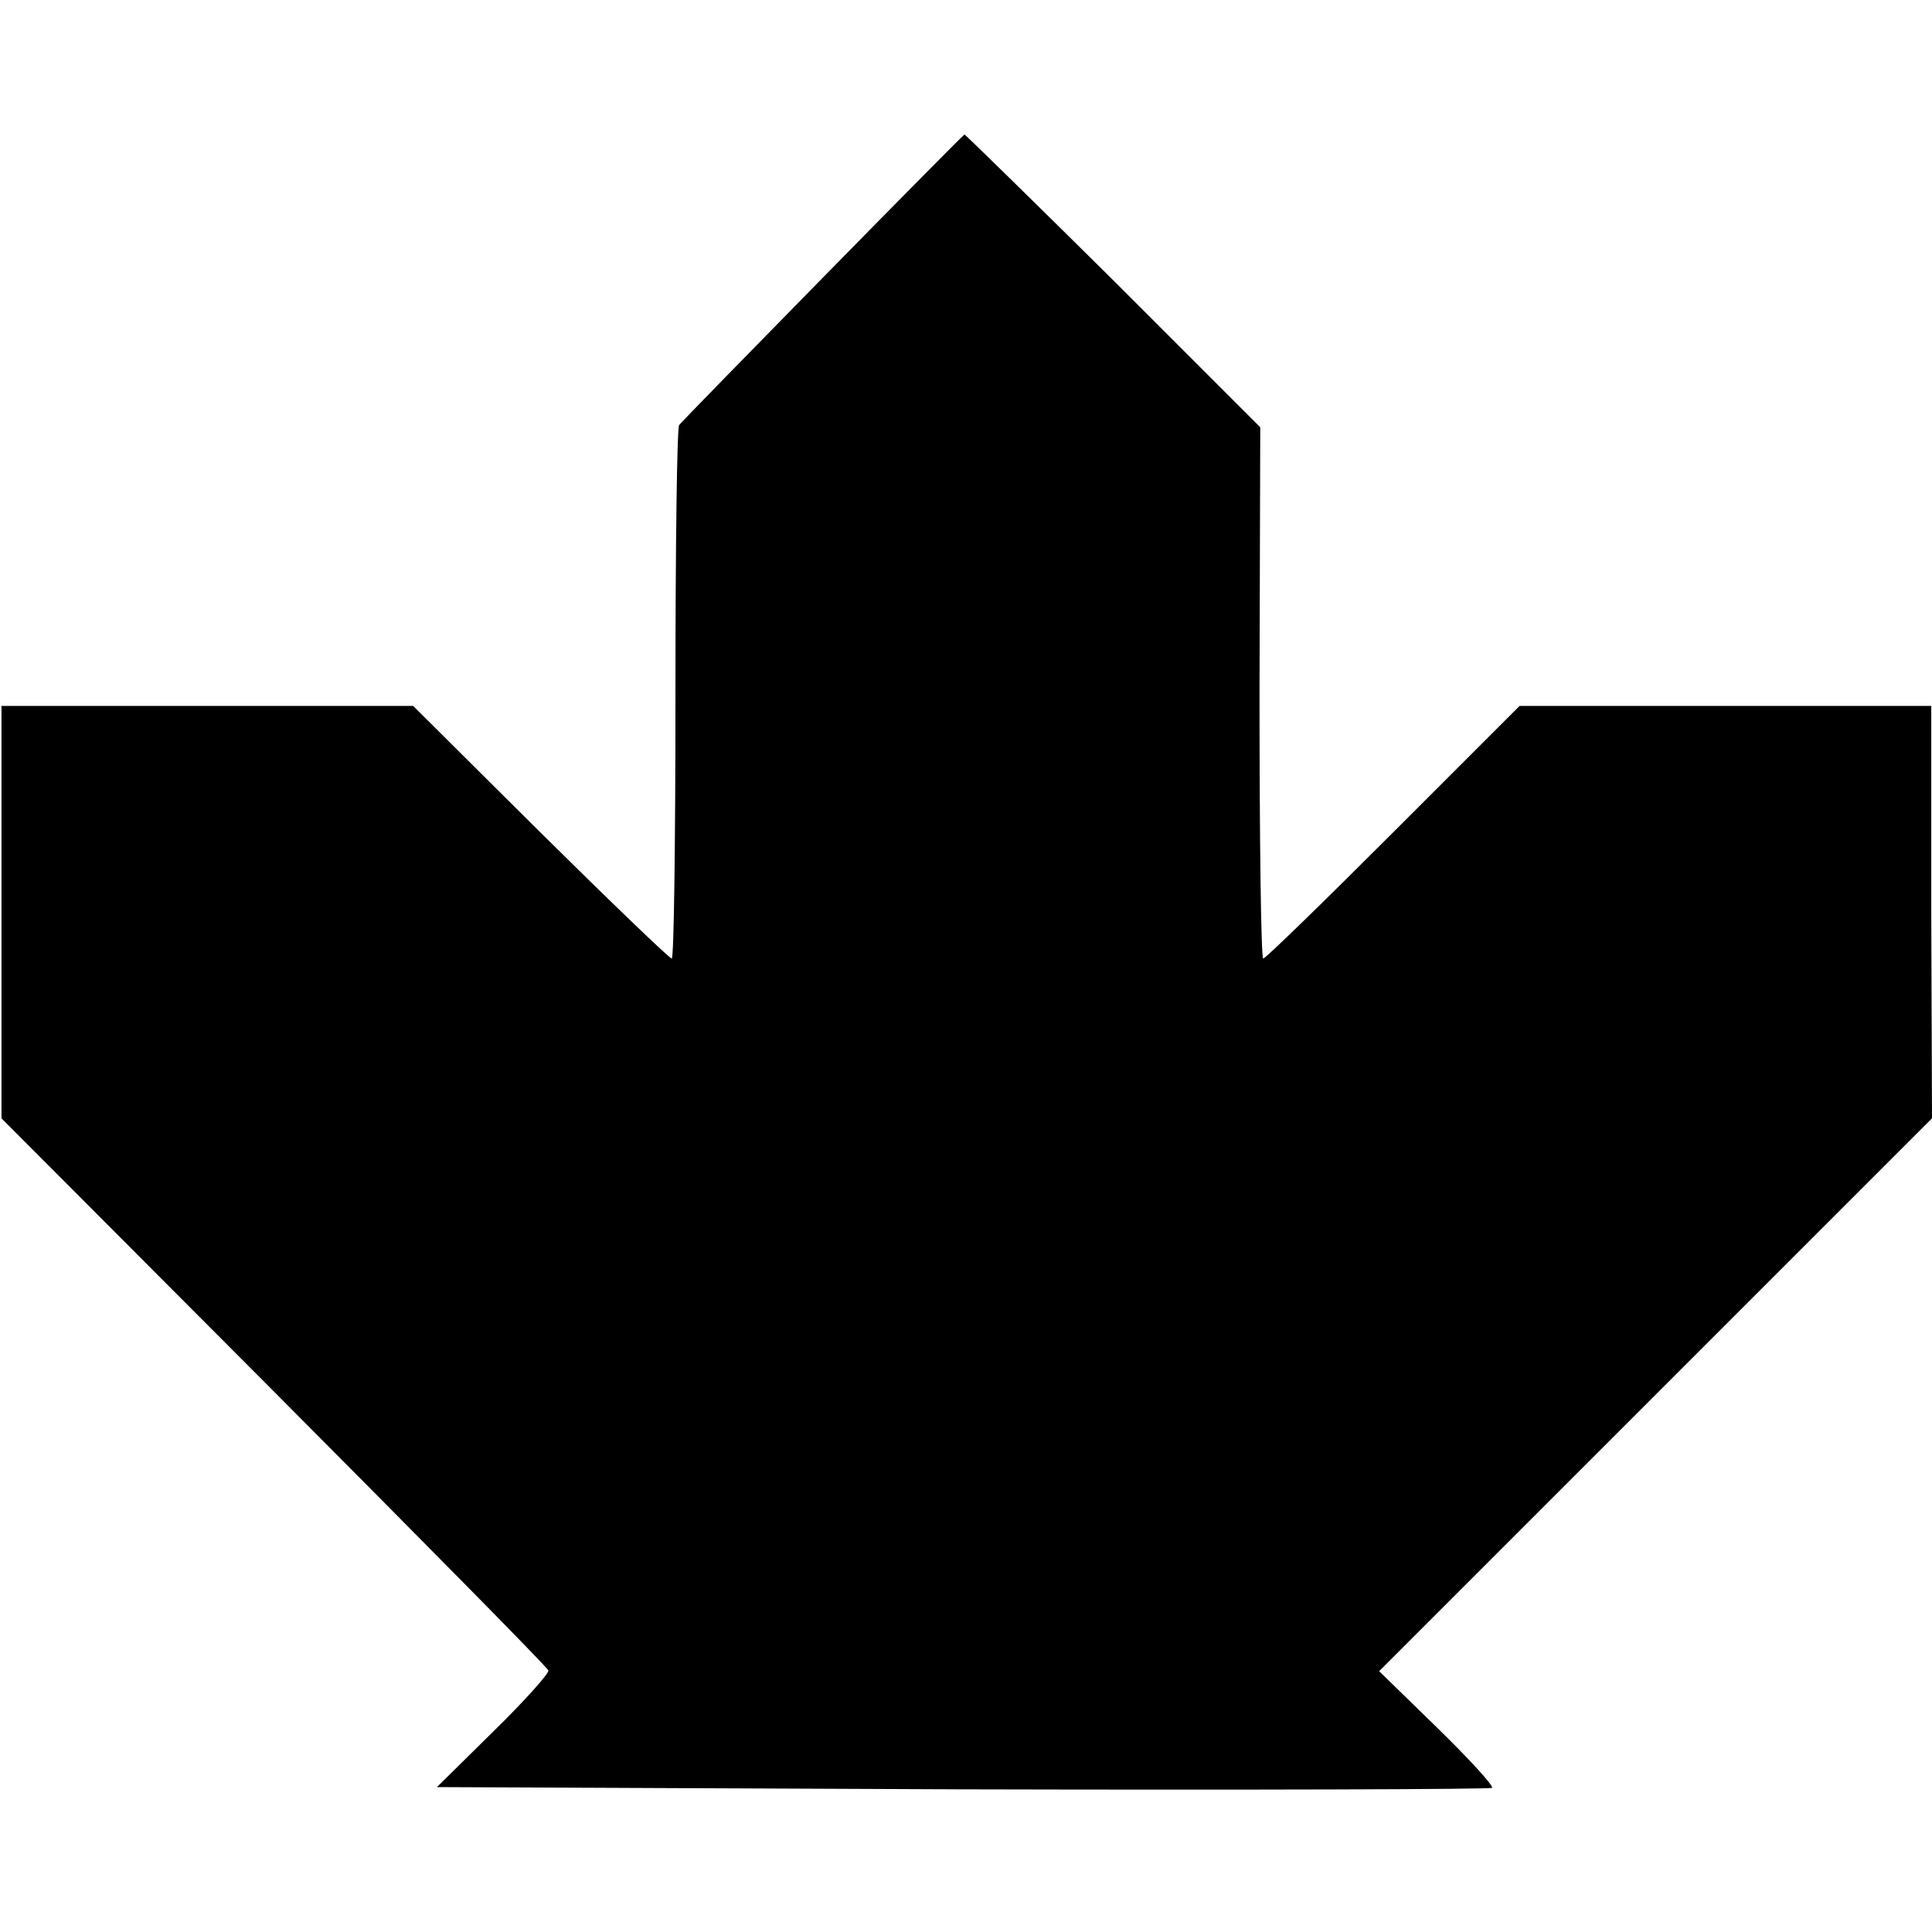
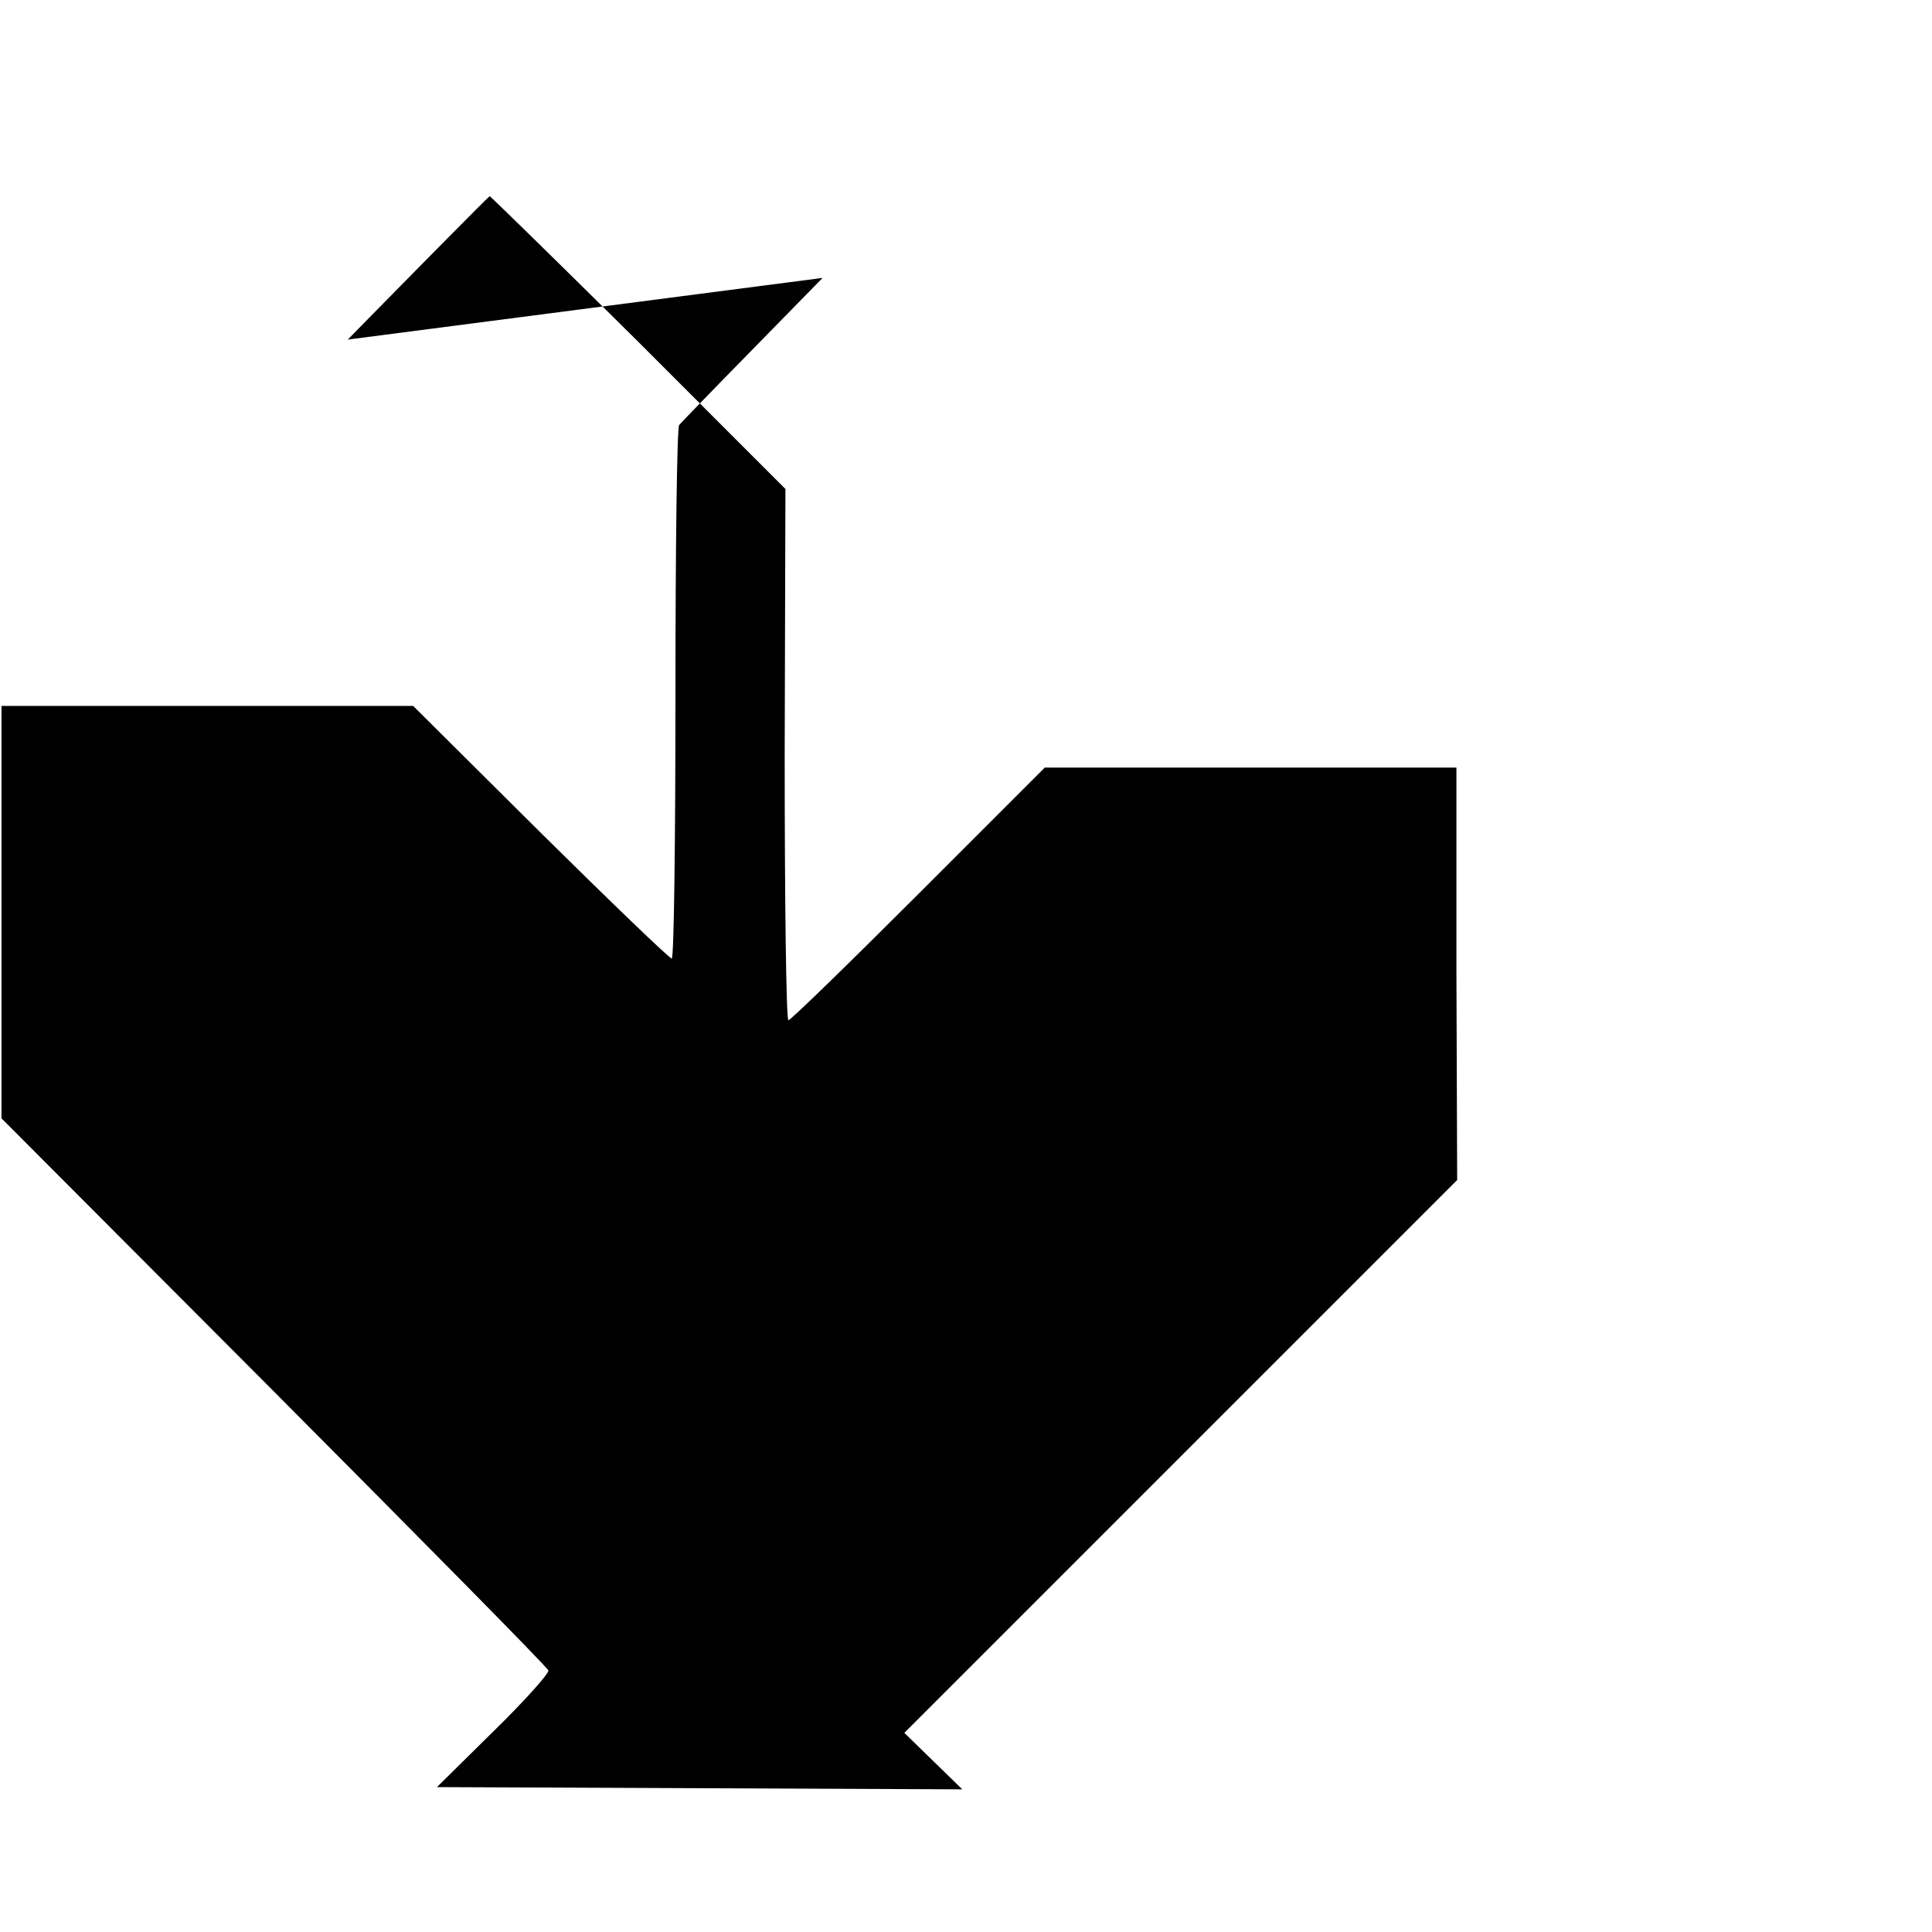
<svg xmlns="http://www.w3.org/2000/svg" version="1.0" width="260pt" height="260pt" viewBox="0 0 260 260" preserveAspectRatio="xMidYMid meet">
  <g transform="translate(0,260) scale(0.1,-0.1)" fill="#000000" stroke="none">
-     <path d="M1107 2226 c-103 -105 -190 -194 -193 -198 -3 -3 -5 -166 -5 -362 0 -196 -2 -356 -5 -356 -3 0 -83 77 -177 170 l-171 170 -277 0 -277 0 0 -277 0 -278 366 -367 c202 -203 368 -371 370 -376 1 -4 -32 -41 -74 -82 l-76 -75 707 -3 c390 -1 710 0 713 2 2 3 -31 39 -74 81 l-78 76 372 372 372 372 -1 278 0 277 -277 0 -277 0 -170 -170 c-93 -93 -172 -170 -175 -170 -3 0 -5 161 -5 358 l1 357 -198 198 c-109 108 -199 196 -200 196 -2 -1 -88 -88 -191 -193z" />
+     <path d="M1107 2226 c-103 -105 -190 -194 -193 -198 -3 -3 -5 -166 -5 -362 0 -196 -2 -356 -5 -356 -3 0 -83 77 -177 170 l-171 170 -277 0 -277 0 0 -277 0 -278 366 -367 c202 -203 368 -371 370 -376 1 -4 -32 -41 -74 -82 l-76 -75 707 -3 l-78 76 372 372 372 372 -1 278 0 277 -277 0 -277 0 -170 -170 c-93 -93 -172 -170 -175 -170 -3 0 -5 161 -5 358 l1 357 -198 198 c-109 108 -199 196 -200 196 -2 -1 -88 -88 -191 -193z" />
  </g>
</svg>